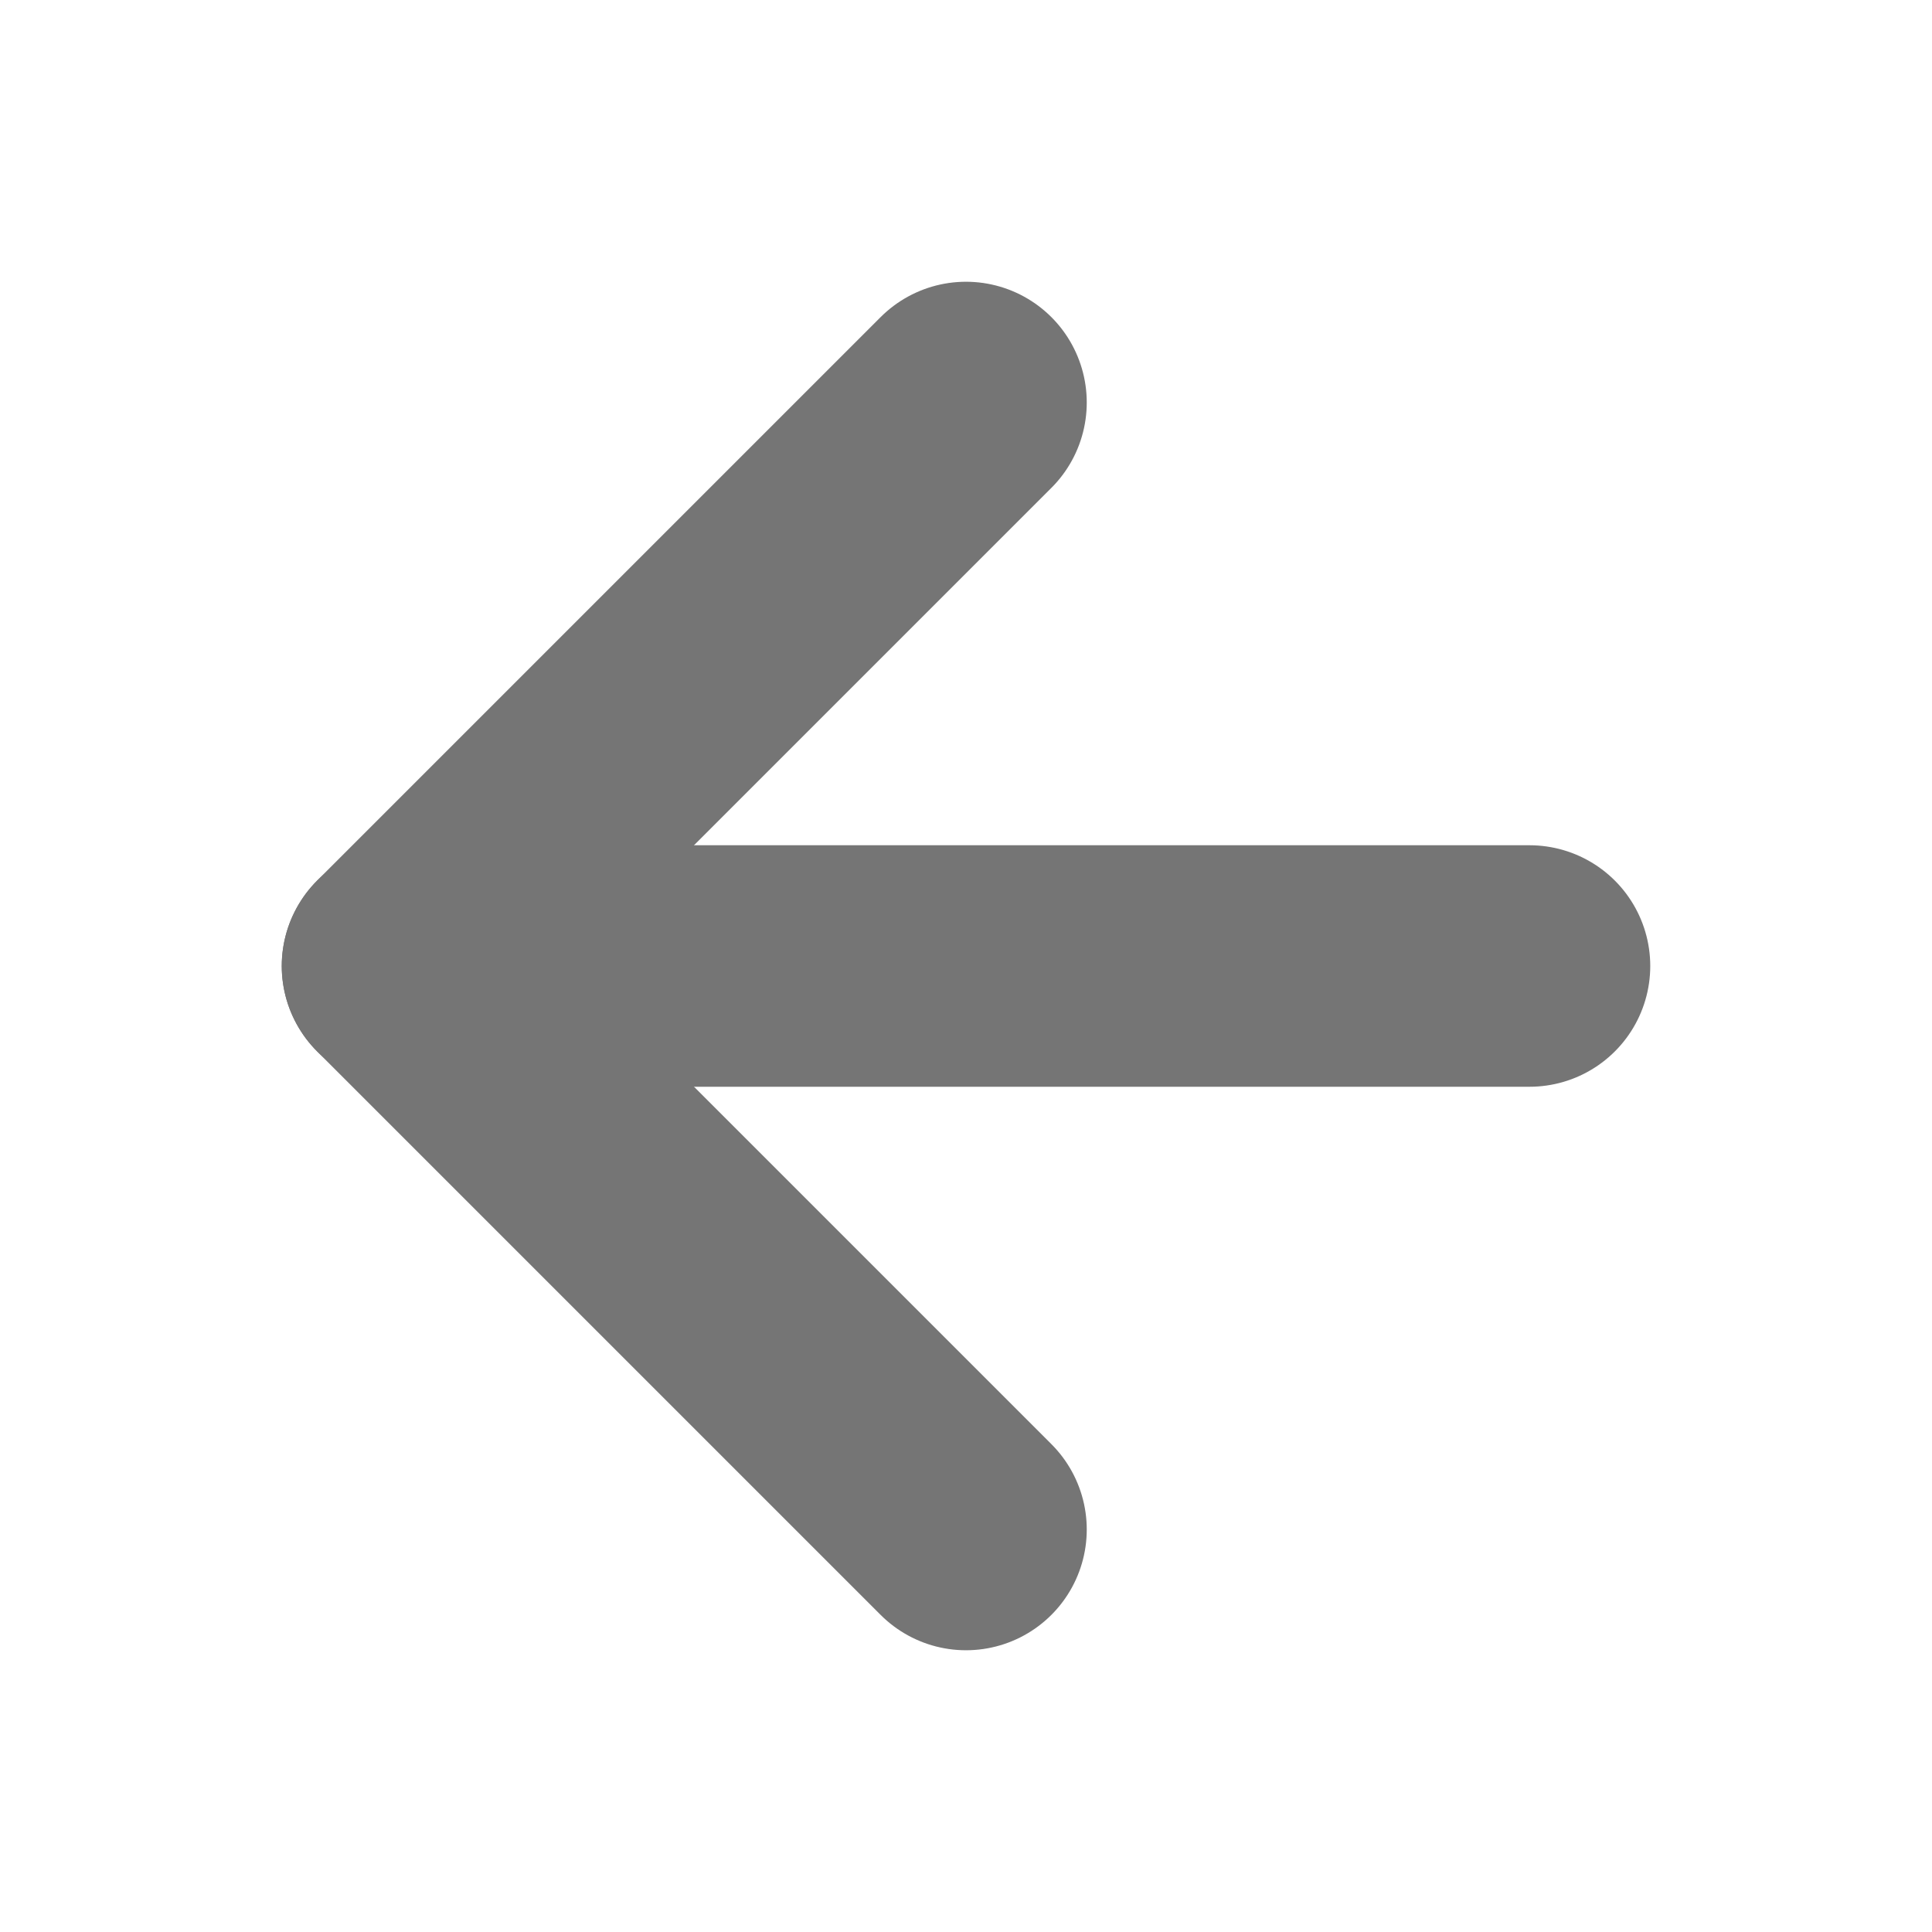
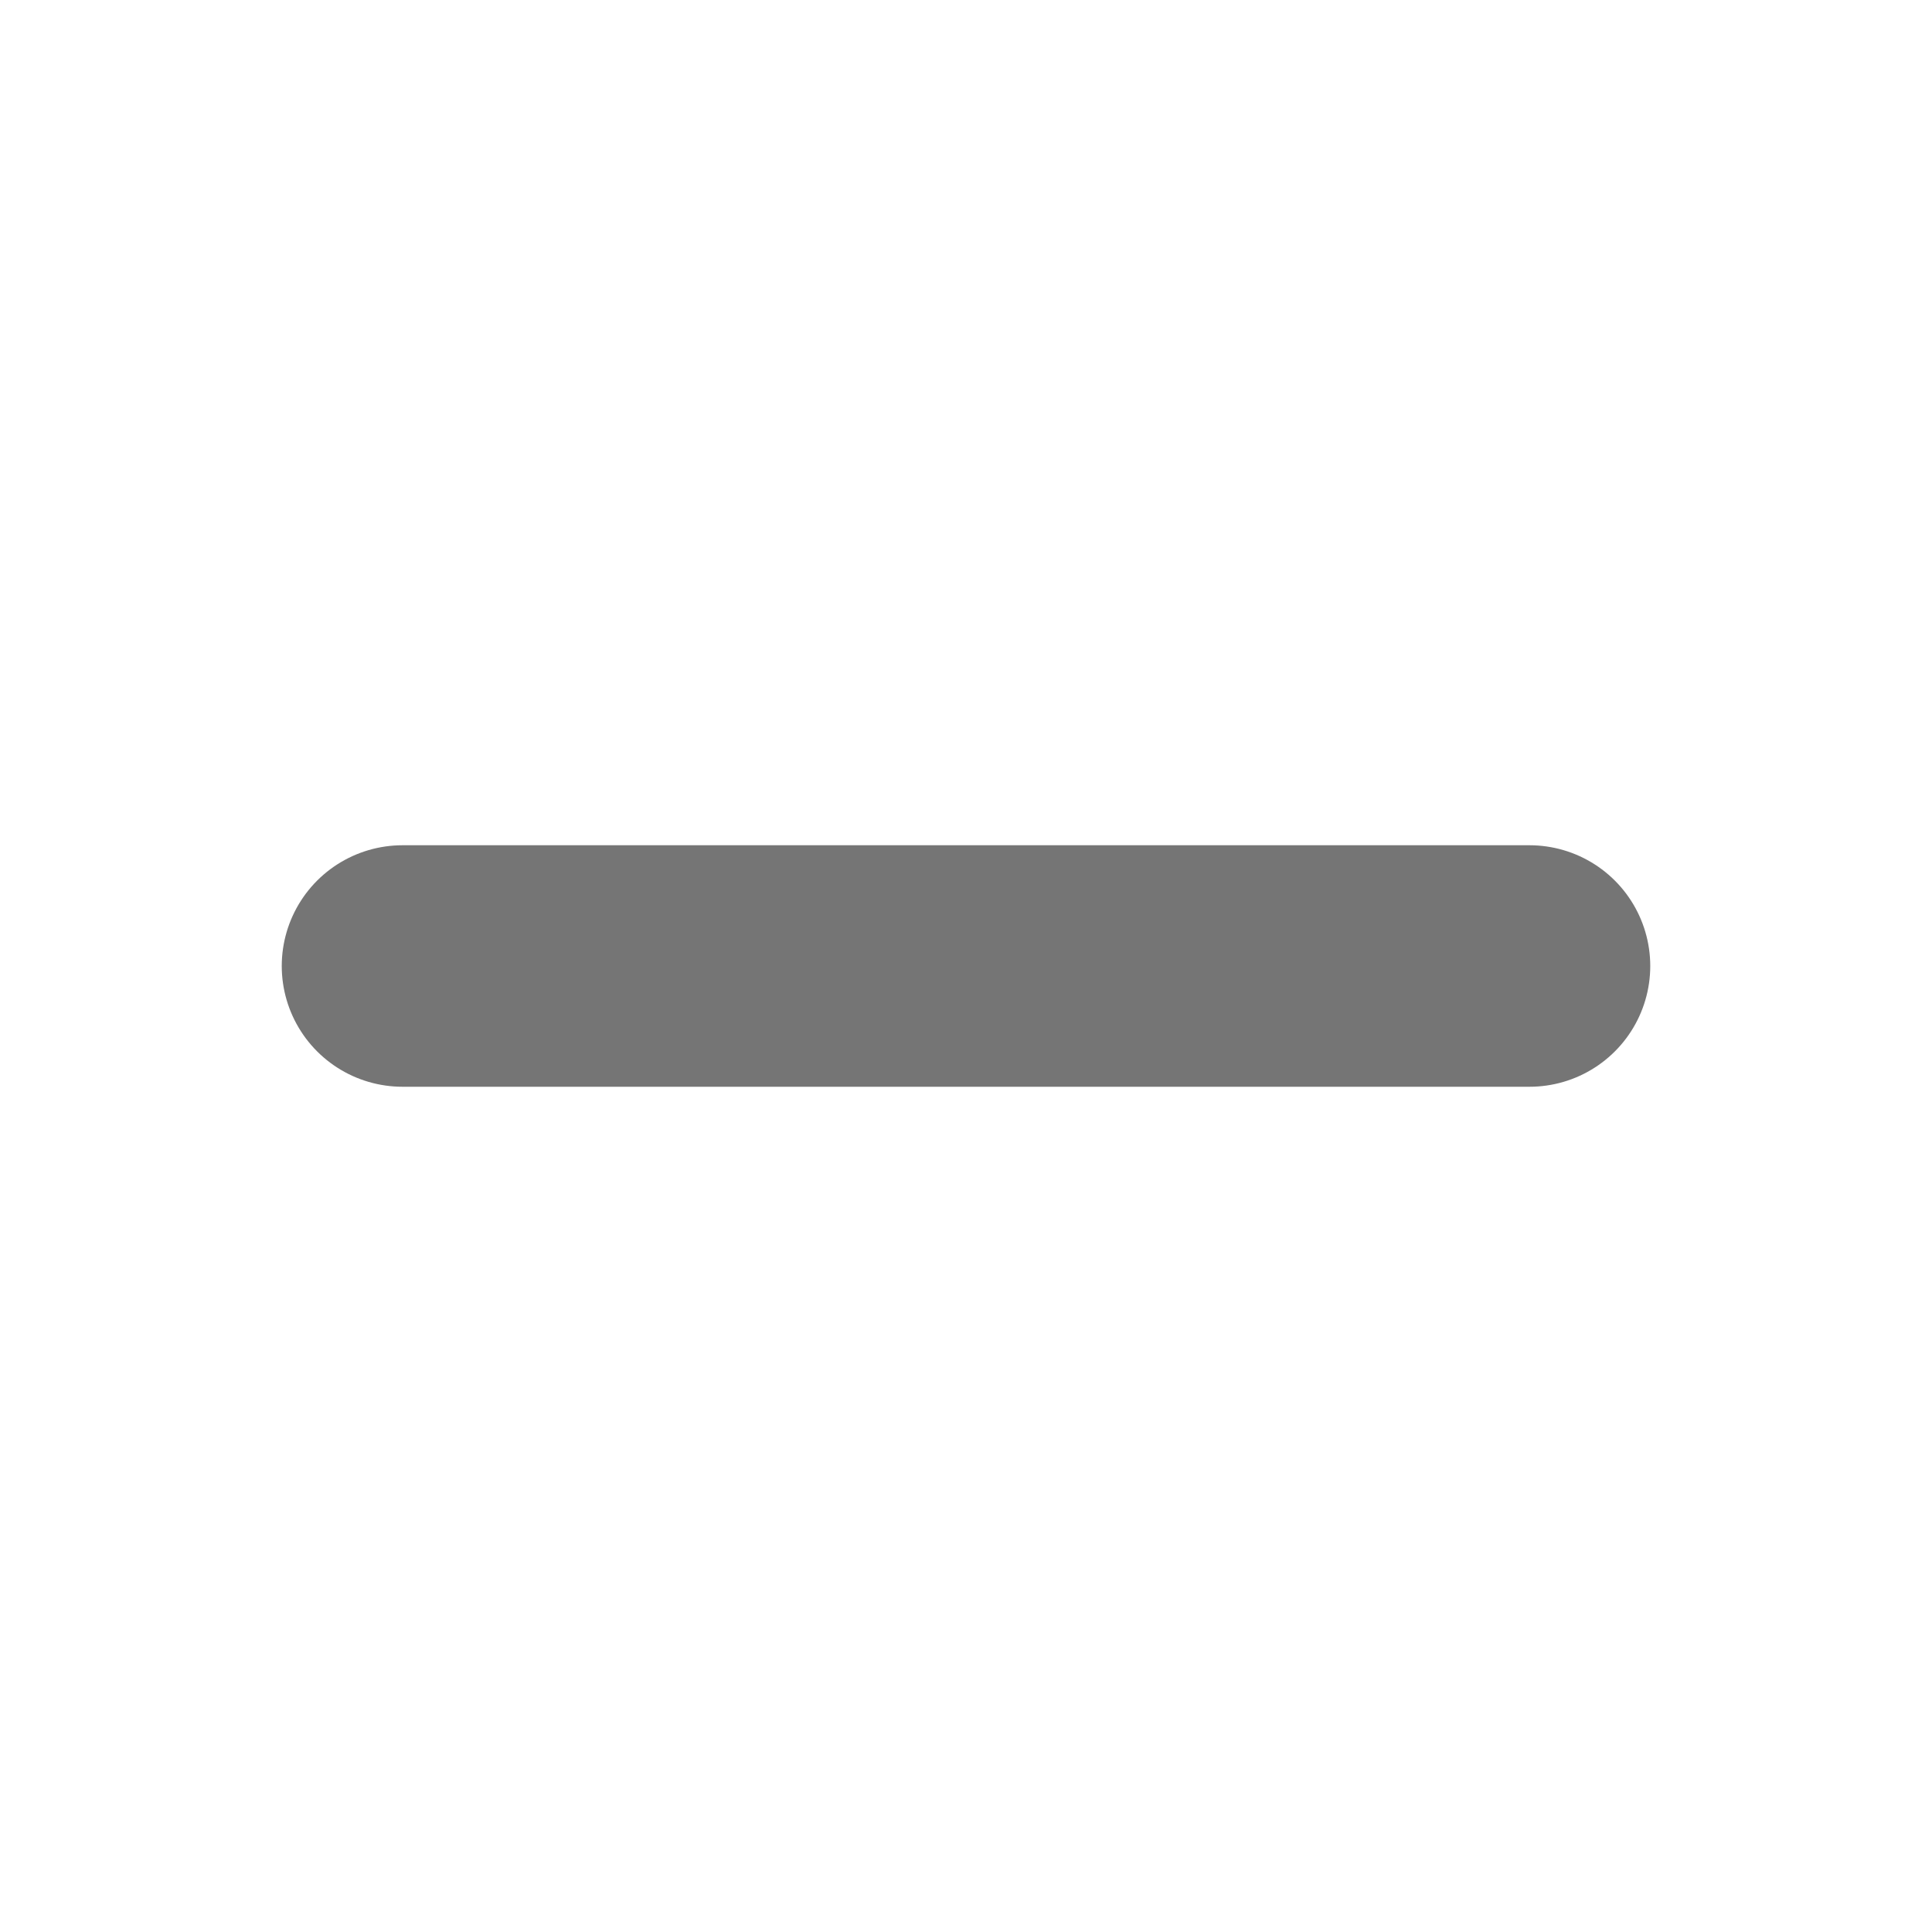
<svg xmlns="http://www.w3.org/2000/svg" width="24" height="24" viewBox="0 0 24 24" fill="none">
  <path d="M19 12L5 12" stroke="#757575" stroke-width="3" stroke-linecap="round" stroke-linejoin="round" />
-   <path d="M12 19L5 12L12 5" stroke="#757575" stroke-width="3" stroke-linecap="round" stroke-linejoin="round" />
</svg>